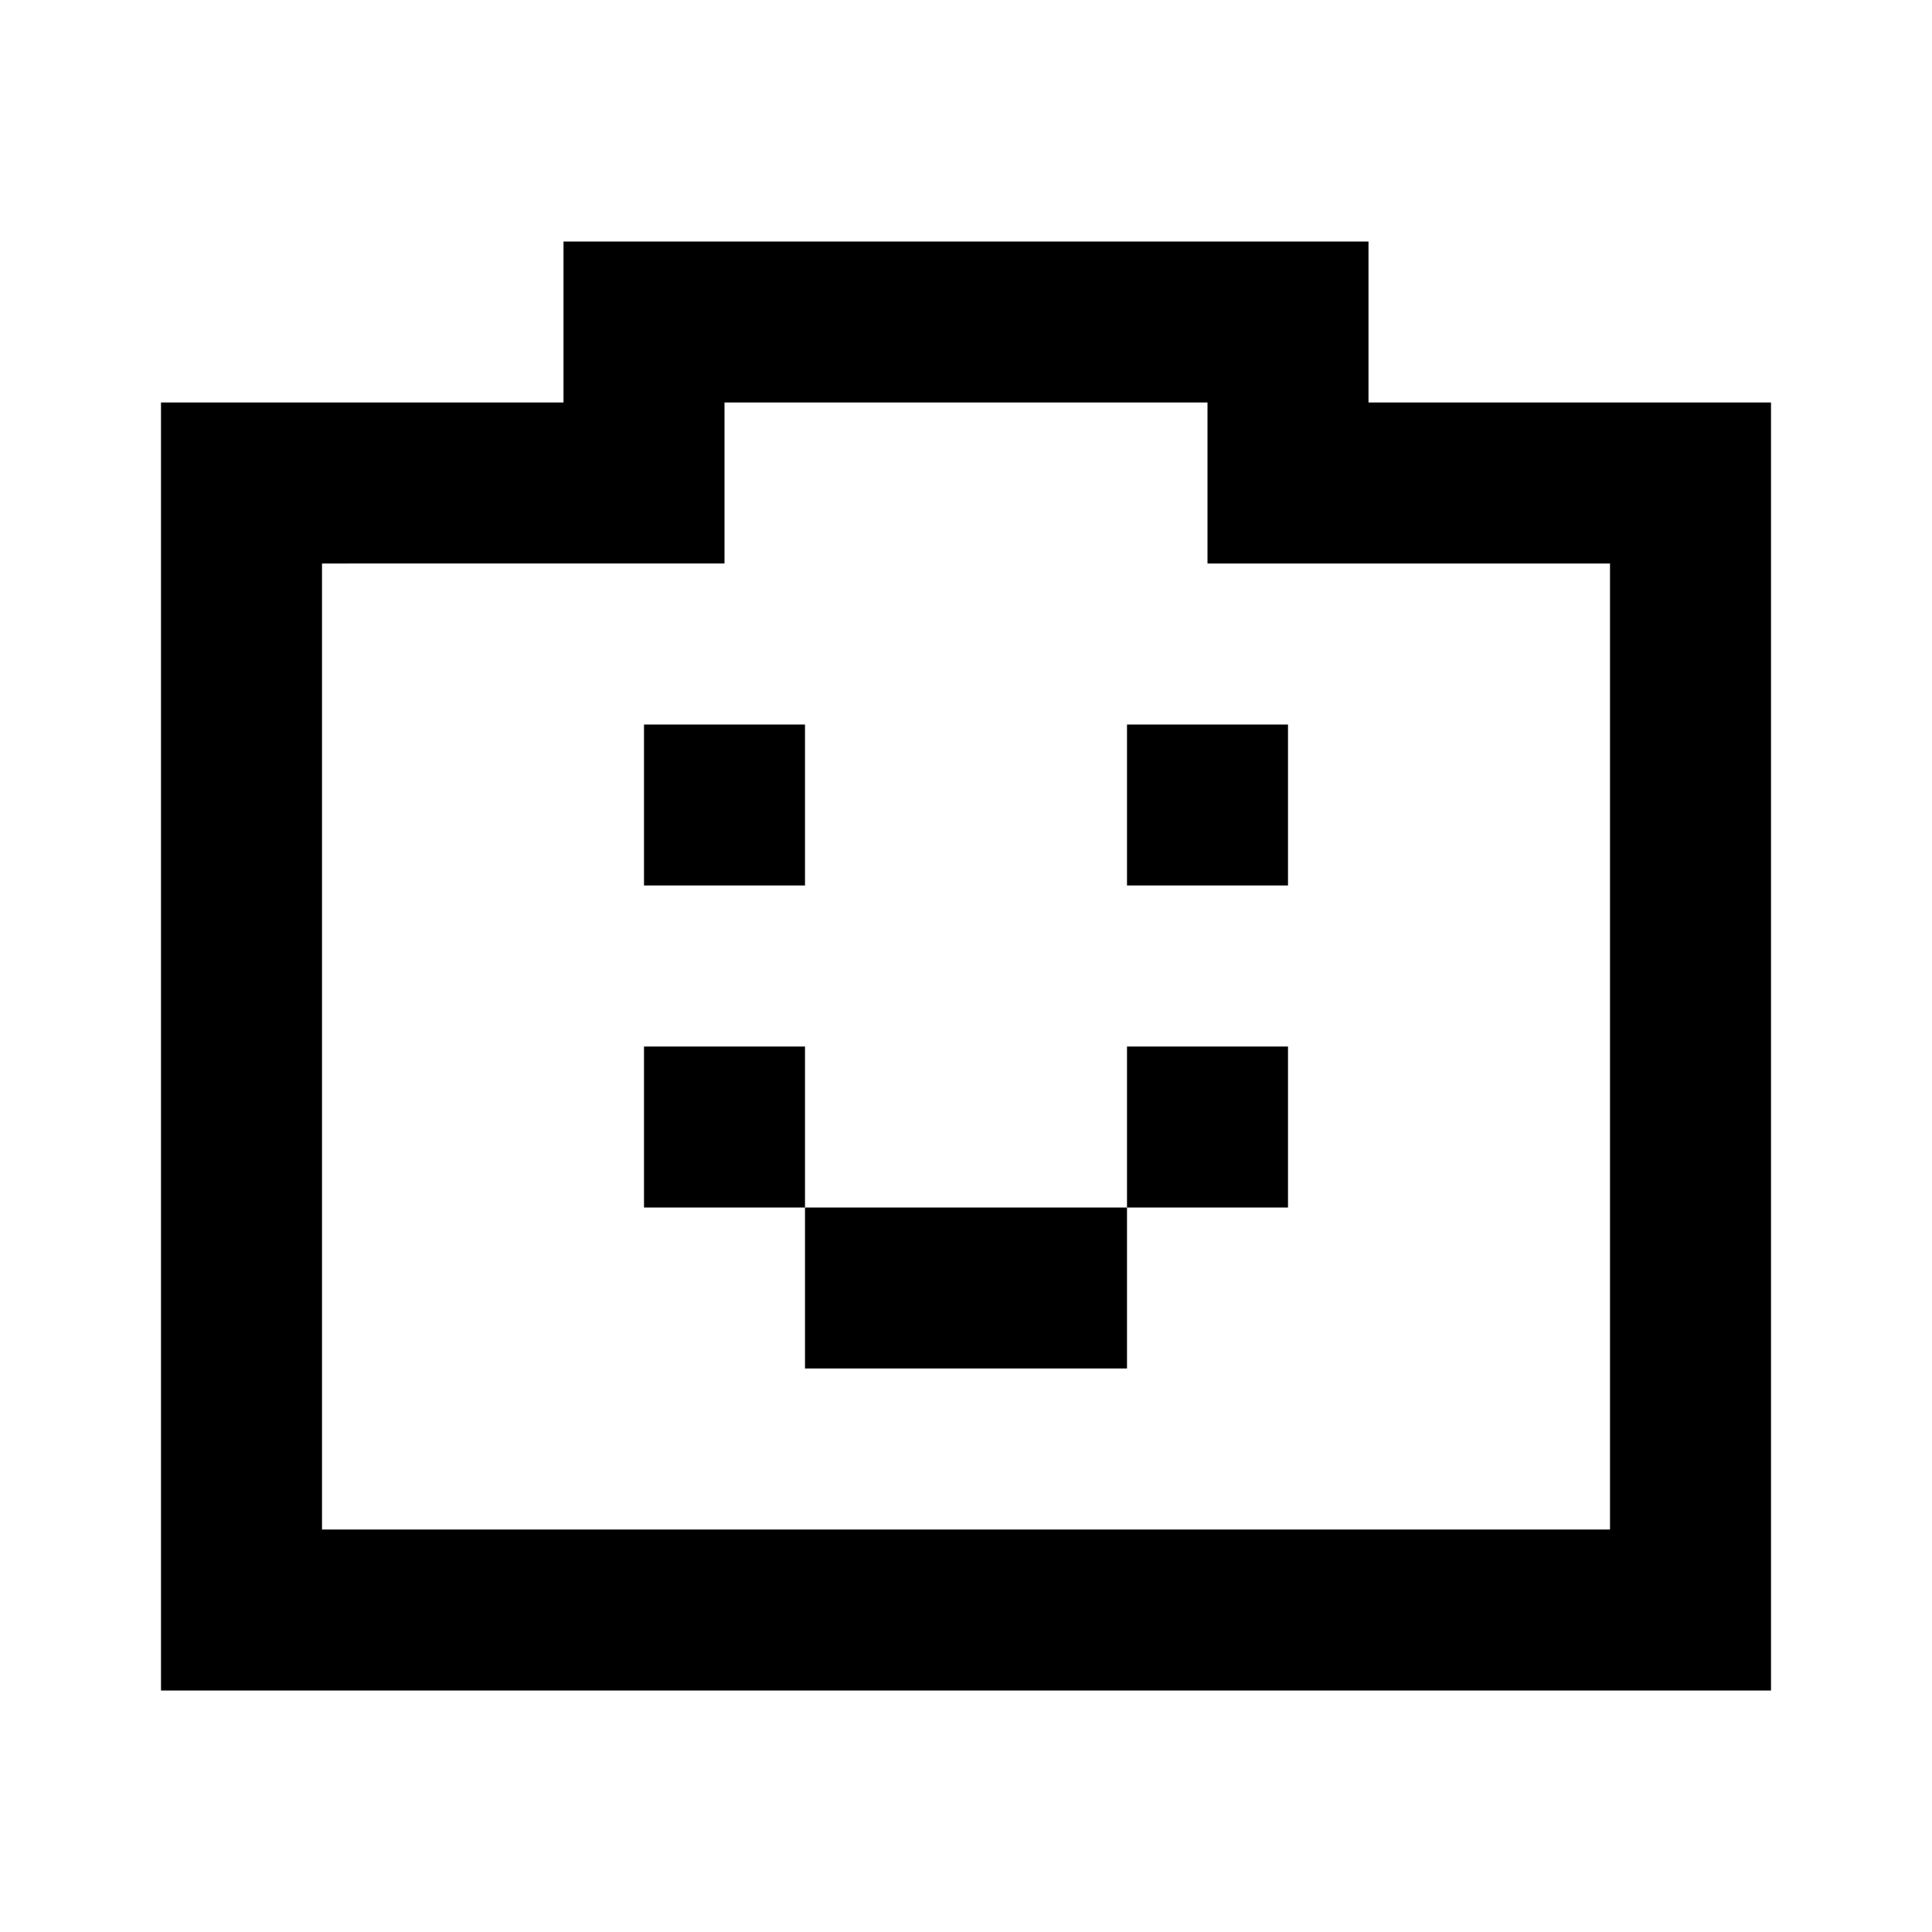
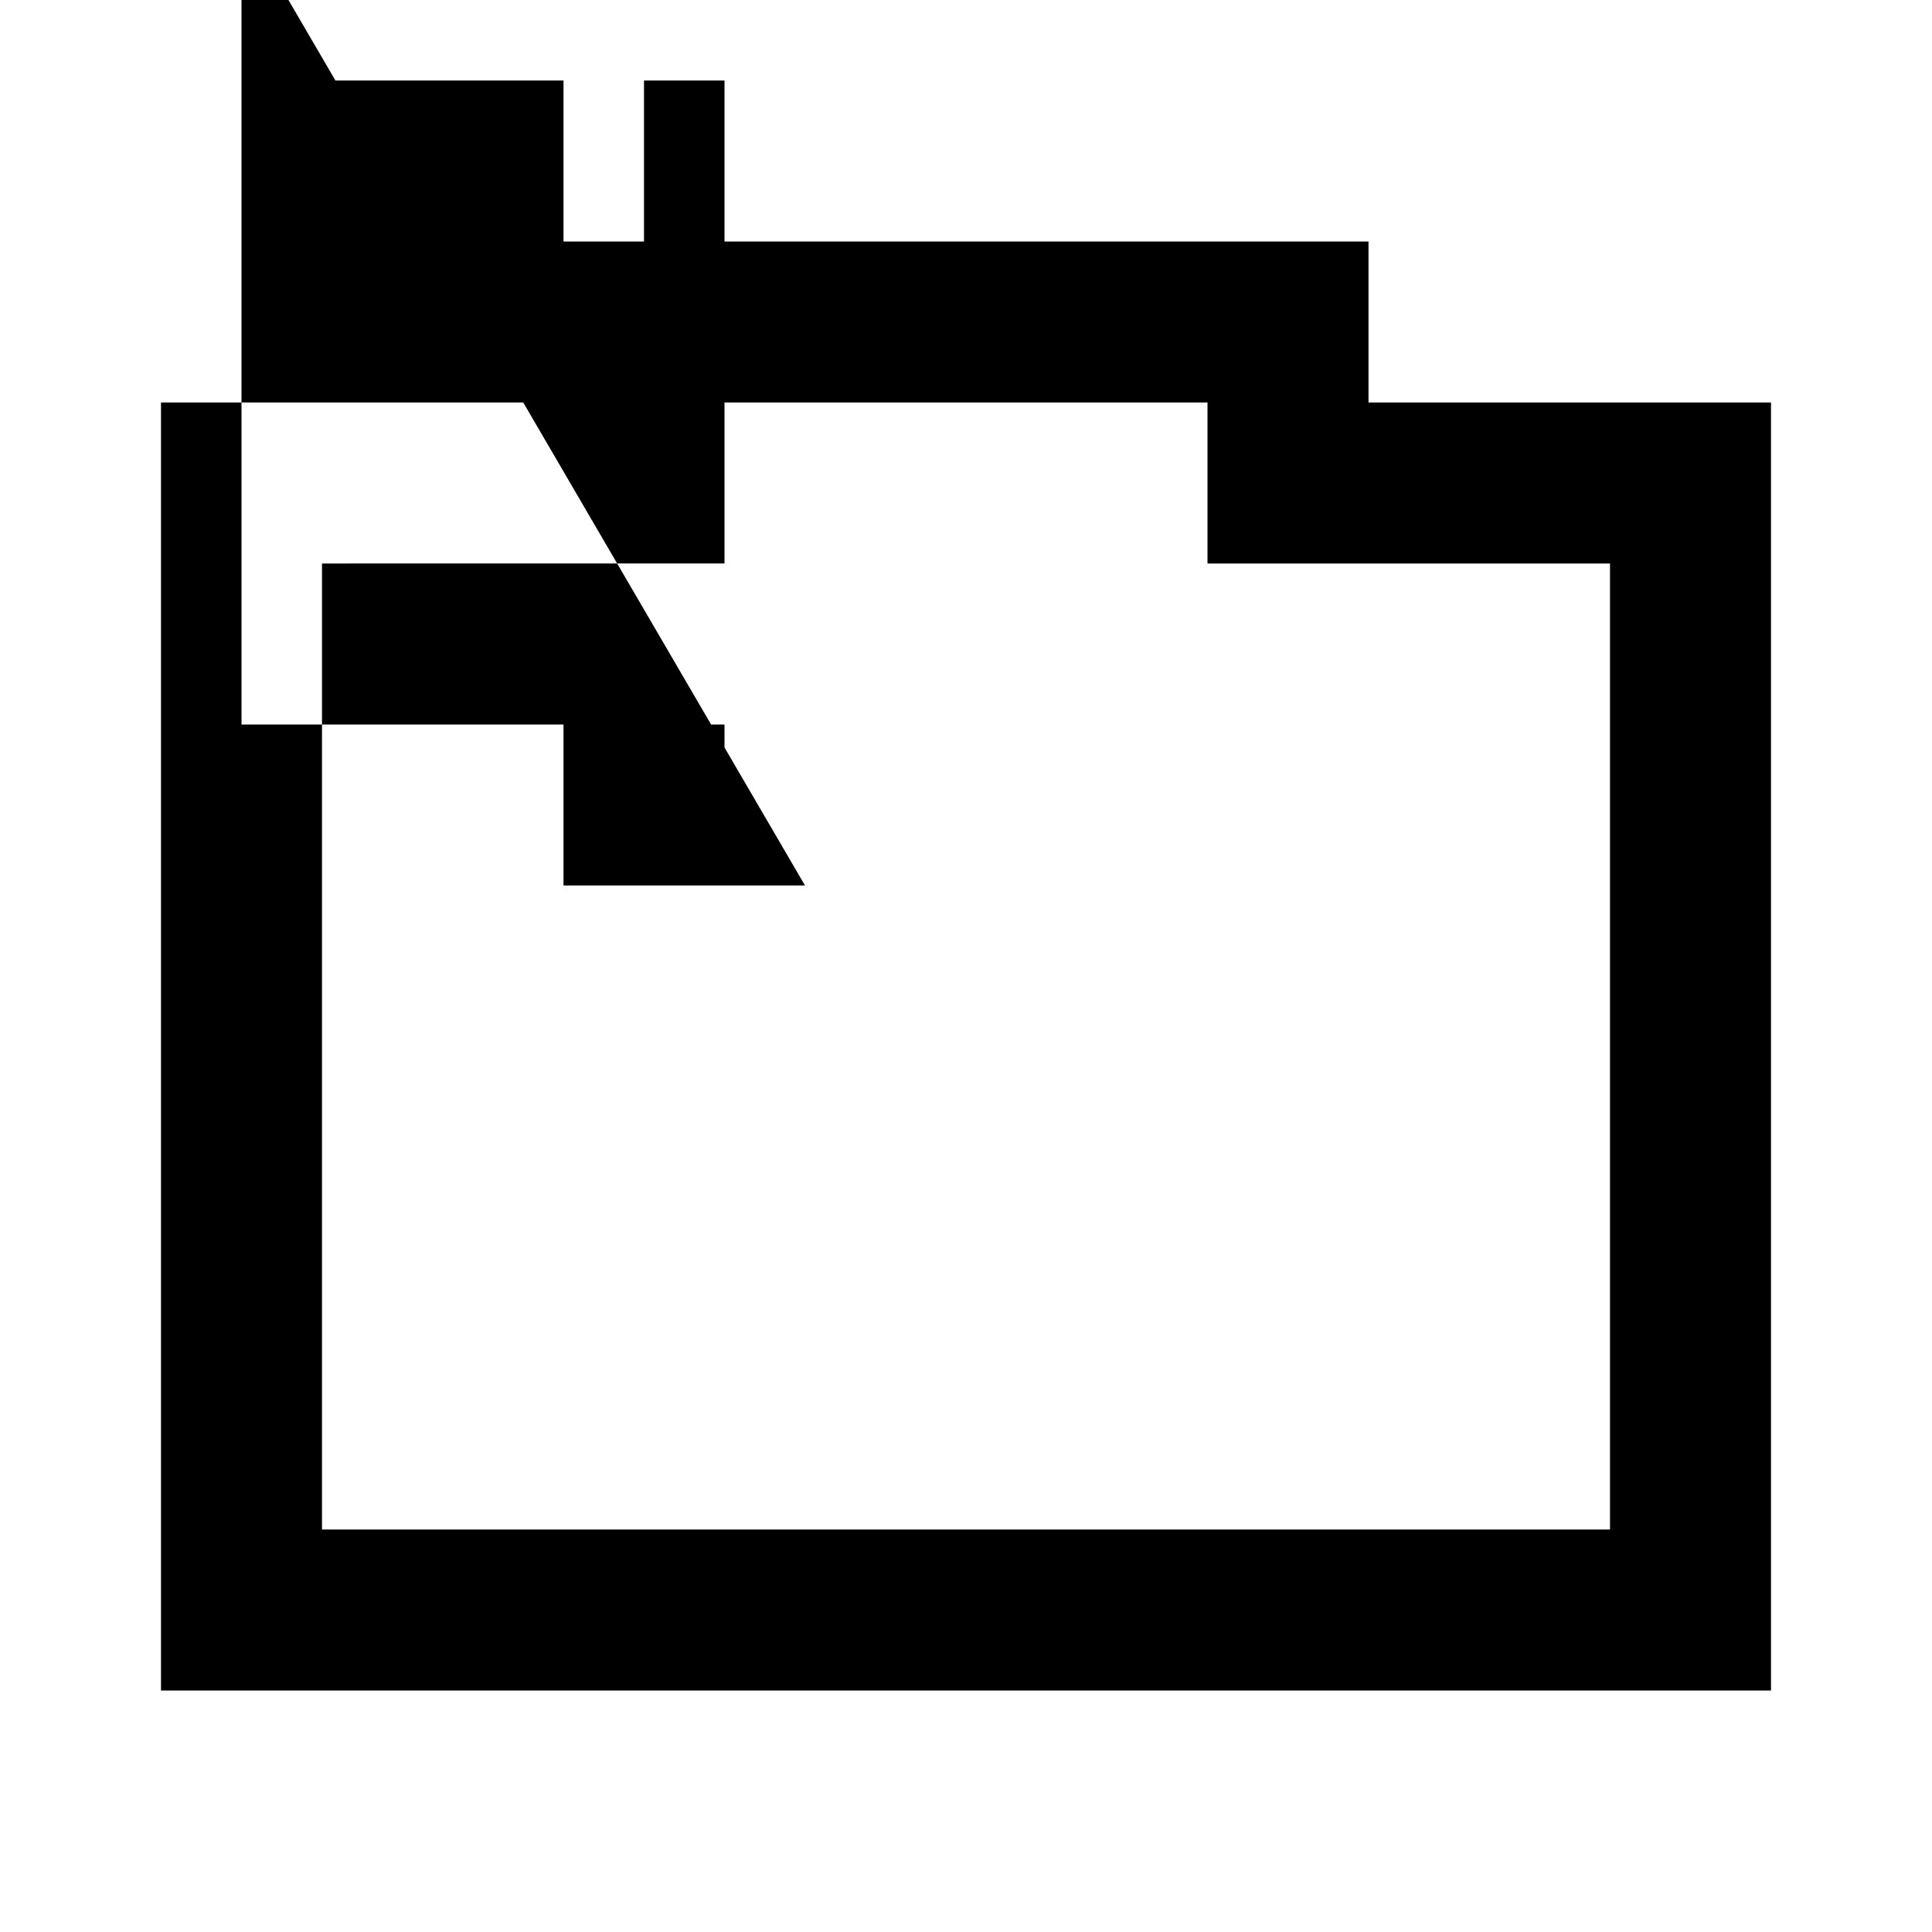
<svg xmlns="http://www.w3.org/2000/svg" width="800px" height="800px" viewBox="0 0 24 24" fill="none">
-   <path d="M7 3h10v2h5v16H2V7h2v12h16V7h-5V5H9v2H2V5h5V3zm7 12h-4v2h4v-2zm-4-2v2H8v-2h2zm0-2V9H8v2h2zm6 2v2h-2v-2h2zm0-2V9h-2v2h2z" fill="#000000" />
+   <path d="M7 3h10v2h5v16H2V7h2v12h16V7h-5V5H9v2H2V5h5V3zh-4v2h4v-2zm-4-2v2H8v-2h2zm0-2V9H8v2h2zm6 2v2h-2v-2h2zm0-2V9h-2v2h2z" fill="#000000" />
</svg>